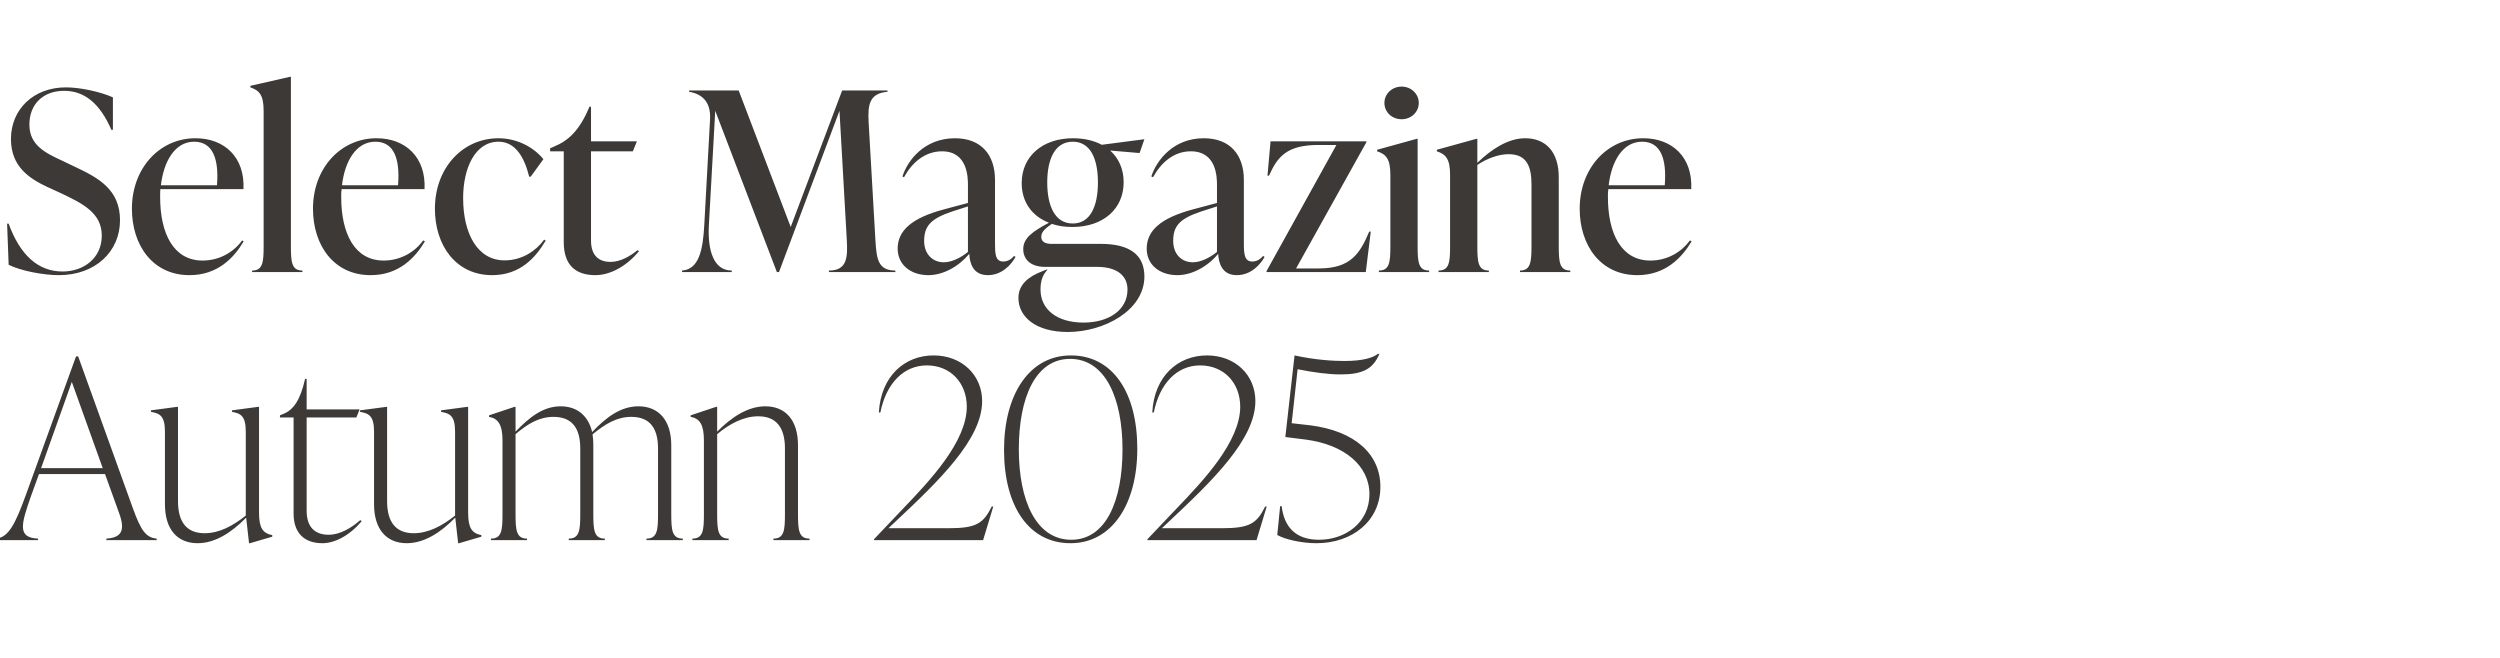
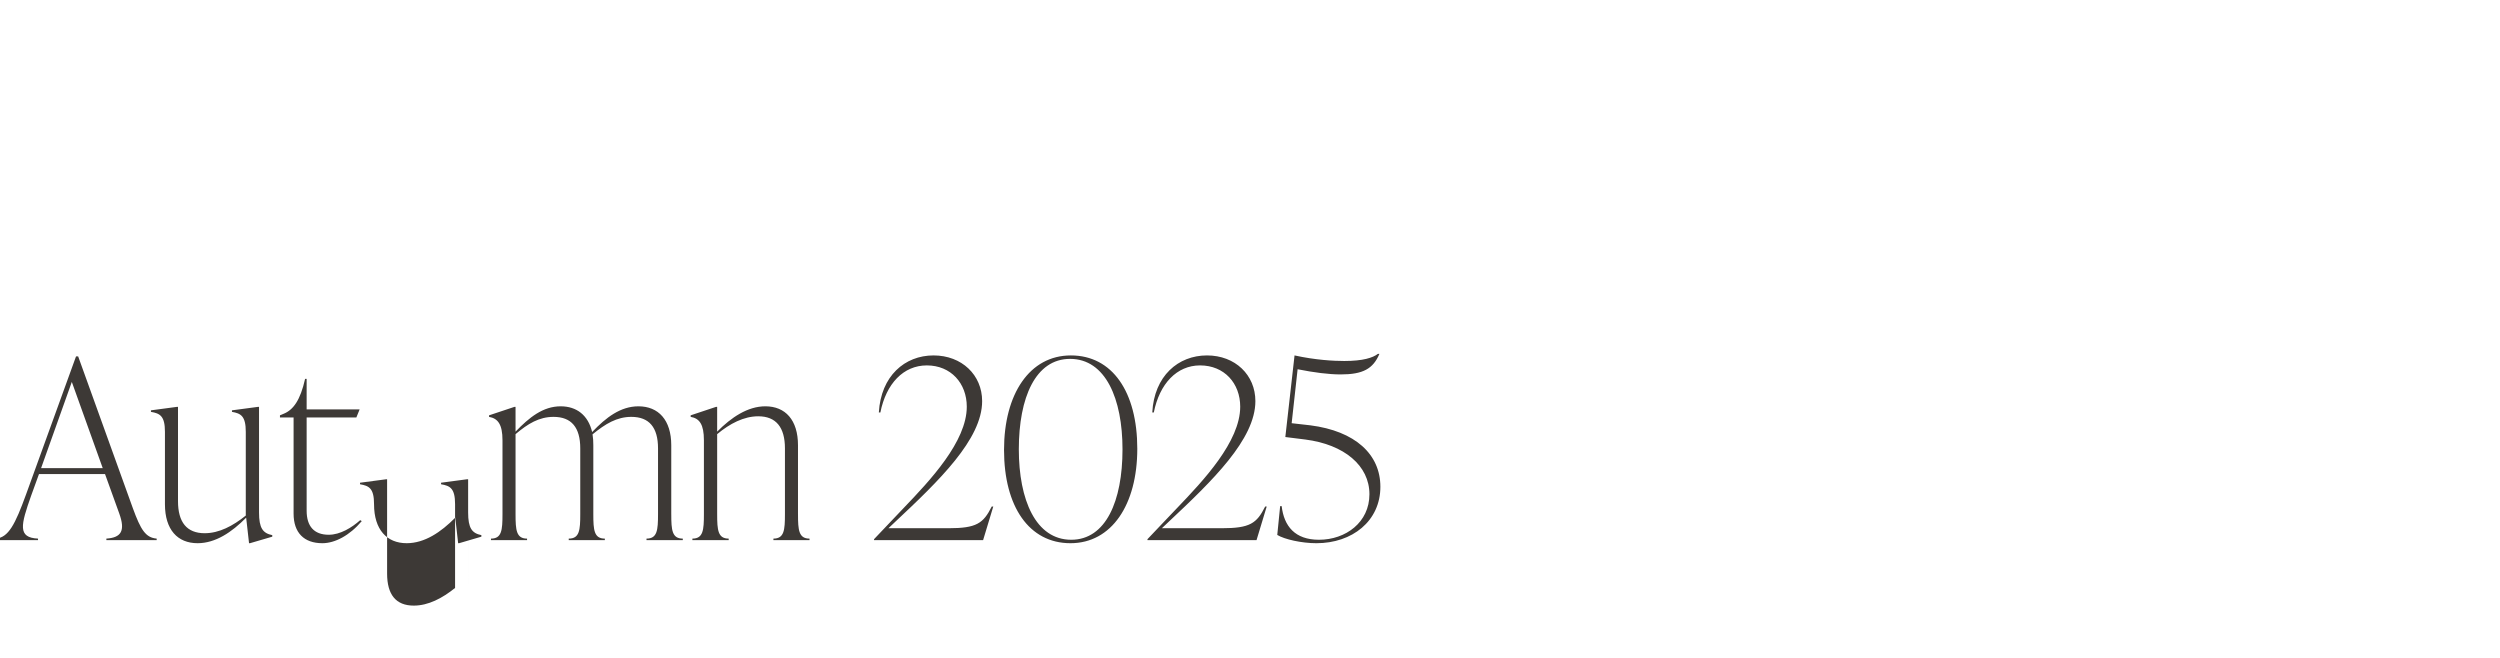
<svg xmlns="http://www.w3.org/2000/svg" version="1.1" width="1302px" height="342.6px" viewBox="0 -43 1302 342.6" style="top:-43px">
  <desc>Select Magazine Autumn 2025</desc>
  <defs />
  <g id="Polygon113963">
-     <path d="m69.2 221.7c4.1 11.2 6.6 15.3 12.4 15.8c.03.04 0 .8 0 .8H55.4s.02-.76 0-.8c7.7-.5 10-4 6.7-13.1l-7.4-20.5H20.3s-4.06 11.28-4.1 11.3c-5.4 15.3-7.1 21.8 3.6 22.3v.8h-22s.02-.76 0-.8c6.6-.5 10.1-7.4 15.8-23.1c.05 0 26-71.8 26-71.8h1.1s28.51 79.08 28.5 79.1zm-47.8-20.9h32.1l-16.1-44.9l-16 44.9zm113.5 23c0 8.3 2 10.9 6.9 11.9c.02.02 0 .8 0 .8l-11.6 3.4h-.5s-1.53-13.28-1.5-13.3c-7.5 7.6-16 13.3-25.3 13.3c-10.4 0-17-7-17-20.3v-37.7c0-8.3-2.6-9.6-7.3-10.4c.02 0 0-.8 0-.8l13.5-1.8h.6s-.02 49.14 0 49.1c0 11 4.6 16.7 13.9 16.7c7.5 0 14.7-3.8 21.4-9.2v-43.6c0-8.3-2.6-9.6-7.2-10.4v-.8l13.5-1.8h.6s-.04 54.86 0 54.9zm53.5 4.6c-6.3 7.5-14 11.5-20.5 11.5c-9.6 0-15-5.5-15-15.4c-.02.04 0-50.1 0-50.1h-7.1v-1.1s1.89-.76 1.9-.8c5-2 8.7-7 11.2-18.2c-.01.04.8 0 .8 0v15.9h27.6l-1.7 4.2h-25.9V223c0 8 3.8 12.5 11.5 12.5c6 0 12-3.7 16.4-7.6l.8.5zm55.4-4.6c0 8.3 2 10.9 6.9 11.9c.05.02 0 .8 0 .8l-11.6 3.4h-.5l-1.5-13.3c-7.5 7.6-16 13.3-25.3 13.3c-10.3 0-17-7-17-20.3v-37.7c0-8.3-2.6-9.6-7.3-10.4c.05 0 0-.8 0-.8l13.6-1.8h.5s.01 49.14 0 49.1c0 11 4.6 16.7 13.9 16.7c7.5 0 14.8-3.8 21.5-9.2v-43.6c0-8.3-2.6-9.6-7.3-10.4c.03 0 0-.8 0-.8l13.5-1.8h.6s-.01 54.86 0 54.9zm105.8 1c0 8.3.4 12.7 6 12.7c-.02.04 0 .8 0 .8h-18.9s.04-.76 0-.8c5.6 0 6-4.4 6-12.7v-34.3c0-10.9-4.6-16.4-13.9-16.4c-7.5 0-13.5 3.6-20.2 9.1c.3 1.8.4 3.6.4 5.7v35.9c0 8.3.4 12.7 6 12.7c.04.04 0 .8 0 .8h-18.8v-.8c5.6 0 6-4.4 6-12.7v-34.3c0-10.9-4.6-16.4-13.9-16.4c-7.5 0-13.3 3.5-19.8 9v41.7c0 8.3.4 12.7 6 12.7v.8h-18.8s-.04-.76 0-.8c5.6 0 6-4.4 6-12.7v-38.5c0-8.3-2.4-11.4-7-12.2v-.8l13.2-4.4h.6v12.9c7.1-7.4 14.3-13.2 23.5-13.2c8.3 0 14.3 4.6 16.4 13.4c7.2-7.6 14.8-13.4 24.1-13.4c10.4 0 17.1 7.1 17.1 20.3v35.9zm66 0c0 8.3.4 12.7 6 12.7c.05.04 0 .8 0 .8h-18.8v-.8c5.6 0 6-4.4 6-12.7v-34.3c0-10.9-4.6-16.7-13.9-16.7c-7.5 0-14.8 3.8-21.4 9.3v41.7c0 8.3.4 12.7 6 12.7c-.03.04 0 .8 0 .8h-18.9s.03-.76 0-.8c5.6 0 6-4.4 6-12.7v-38.5c0-8.3-2.3-11.4-6.9-12.2c-.03 0 0-.8 0-.8l13.2-4.4h.6s-.04 12.87 0 12.9c7.3-7.4 15.9-13.2 25.1-13.2c10.4 0 17 7.1 17 20.3v35.9zm101.7-4l-5.3 17.5h-56.8v-.5l15.4-16.2c13.7-14.3 32.9-34.6 32.9-52.8c0-12.2-8.3-21.5-20.8-21.5c-12.2 0-21.2 9.5-24.2 24.5h-.8c1.1-19 13.5-29.7 28.5-29.7c14.7 0 25.3 10.2 25.3 23.8c0 19.9-22.6 41.6-45.1 62.7l-3.7 3.5s31.15-.02 31.2 0c14.7 0 18.2-2.5 22.6-11.3c.01-.03.8 0 .8 0zm5.6-29.5c0-29.2 13.4-49.2 34.8-49.2c21.6 0 34.6 19 34.6 48.6c0 29.2-13.4 49.2-34.8 49.2c-21.5 0-34.6-19-34.6-48.6zm61.7-.3c0-26.3-8.8-47.1-27.3-47.1c-18 0-26.7 20.1-26.7 47.1c0 26.3 8.8 47.1 27.3 47.1c18 0 26.7-20.1 26.7-47.1zm75.1 29.8l-5.3 17.5h-56.8v-.5s15.42-16.25 15.4-16.2c13.7-14.3 32.9-34.6 32.9-52.8c0-12.2-8.3-21.5-20.9-21.5c-12.1 0-21.1 9.5-24.1 24.5h-.8c1-19 13.5-29.7 28.5-29.7c14.7 0 25.2 10.2 25.2 23.8c0 19.9-22.5 41.6-45 62.7c-.01-.03-3.7 3.5-3.7 3.5c0 0 31.12-.02 31.1 0c14.8 0 18.3-2.5 22.7-11.3c-.02-.03.8 0 .8 0zm22.7-42.3c23.4 3 36.5 15.1 36.5 32c0 17.9-14.7 29.4-33.3 29.4c-7.7 0-16.6-2-20.4-4.3c-.04-.01 1.5-15 1.5-15c0 0 .78.04.8 0c1.2 10.4 6.9 17.5 19.4 17.5c14 0 26.3-9.1 26.3-23.7c0-14.9-13.1-25.9-33.4-28.5c-.04.03-10.4-1.3-10.4-1.3c0 0 4.77-42.48 4.8-42.5c10.9 2.4 20.4 2.9 25.9 2.9c9.8 0 14.9-1.7 17.5-3.7h.8c-3.3 7.8-8.6 10.7-20.2 10.7c-6.2 0-13.9-1-22.4-2.7l-3.1 28.1s9.66 1.12 9.7 1.1z" stroke="none" fill="#3d3936" />
+     <path d="m69.2 221.7c4.1 11.2 6.6 15.3 12.4 15.8c.03.04 0 .8 0 .8H55.4s.02-.76 0-.8c7.7-.5 10-4 6.7-13.1l-7.4-20.5H20.3s-4.06 11.28-4.1 11.3c-5.4 15.3-7.1 21.8 3.6 22.3v.8h-22s.02-.76 0-.8c6.6-.5 10.1-7.4 15.8-23.1c.05 0 26-71.8 26-71.8h1.1s28.51 79.08 28.5 79.1zm-47.8-20.9h32.1l-16.1-44.9l-16 44.9zm113.5 23c0 8.3 2 10.9 6.9 11.9c.02.02 0 .8 0 .8l-11.6 3.4h-.5s-1.53-13.28-1.5-13.3c-7.5 7.6-16 13.3-25.3 13.3c-10.4 0-17-7-17-20.3v-37.7c0-8.3-2.6-9.6-7.3-10.4c.02 0 0-.8 0-.8l13.5-1.8h.6s-.02 49.14 0 49.1c0 11 4.6 16.7 13.9 16.7c7.5 0 14.7-3.8 21.4-9.2v-43.6c0-8.3-2.6-9.6-7.2-10.4v-.8l13.5-1.8h.6s-.04 54.86 0 54.9zm53.5 4.6c-6.3 7.5-14 11.5-20.5 11.5c-9.6 0-15-5.5-15-15.4c-.02.04 0-50.1 0-50.1h-7.1v-1.1s1.89-.76 1.9-.8c5-2 8.7-7 11.2-18.2c-.01.04.8 0 .8 0v15.9h27.6l-1.7 4.2h-25.9V223c0 8 3.8 12.5 11.5 12.5c6 0 12-3.7 16.4-7.6l.8.5zm55.4-4.6c0 8.3 2 10.9 6.9 11.9c.05.02 0 .8 0 .8l-11.6 3.4h-.5l-1.5-13.3c-7.5 7.6-16 13.3-25.3 13.3c-10.3 0-17-7-17-20.3c0-8.3-2.6-9.6-7.3-10.4c.05 0 0-.8 0-.8l13.6-1.8h.5s.01 49.14 0 49.1c0 11 4.6 16.7 13.9 16.7c7.5 0 14.8-3.8 21.5-9.2v-43.6c0-8.3-2.6-9.6-7.3-10.4c.03 0 0-.8 0-.8l13.5-1.8h.6s-.01 54.86 0 54.9zm105.8 1c0 8.3.4 12.7 6 12.7c-.02.04 0 .8 0 .8h-18.9s.04-.76 0-.8c5.6 0 6-4.4 6-12.7v-34.3c0-10.9-4.6-16.4-13.9-16.4c-7.5 0-13.5 3.6-20.2 9.1c.3 1.8.4 3.6.4 5.7v35.9c0 8.3.4 12.7 6 12.7c.04.04 0 .8 0 .8h-18.8v-.8c5.6 0 6-4.4 6-12.7v-34.3c0-10.9-4.6-16.4-13.9-16.4c-7.5 0-13.3 3.5-19.8 9v41.7c0 8.3.4 12.7 6 12.7v.8h-18.8s-.04-.76 0-.8c5.6 0 6-4.4 6-12.7v-38.5c0-8.3-2.4-11.4-7-12.2v-.8l13.2-4.4h.6v12.9c7.1-7.4 14.3-13.2 23.5-13.2c8.3 0 14.3 4.6 16.4 13.4c7.2-7.6 14.8-13.4 24.1-13.4c10.4 0 17.1 7.1 17.1 20.3v35.9zm66 0c0 8.3.4 12.7 6 12.7c.05.04 0 .8 0 .8h-18.8v-.8c5.6 0 6-4.4 6-12.7v-34.3c0-10.9-4.6-16.7-13.9-16.7c-7.5 0-14.8 3.8-21.4 9.3v41.7c0 8.3.4 12.7 6 12.7c-.03.04 0 .8 0 .8h-18.9s.03-.76 0-.8c5.6 0 6-4.4 6-12.7v-38.5c0-8.3-2.3-11.4-6.9-12.2c-.03 0 0-.8 0-.8l13.2-4.4h.6s-.04 12.87 0 12.9c7.3-7.4 15.9-13.2 25.1-13.2c10.4 0 17 7.1 17 20.3v35.9zm101.7-4l-5.3 17.5h-56.8v-.5l15.4-16.2c13.7-14.3 32.9-34.6 32.9-52.8c0-12.2-8.3-21.5-20.8-21.5c-12.2 0-21.2 9.5-24.2 24.5h-.8c1.1-19 13.5-29.7 28.5-29.7c14.7 0 25.3 10.2 25.3 23.8c0 19.9-22.6 41.6-45.1 62.7l-3.7 3.5s31.15-.02 31.2 0c14.7 0 18.2-2.5 22.6-11.3c.01-.03.8 0 .8 0zm5.6-29.5c0-29.2 13.4-49.2 34.8-49.2c21.6 0 34.6 19 34.6 48.6c0 29.2-13.4 49.2-34.8 49.2c-21.5 0-34.6-19-34.6-48.6zm61.7-.3c0-26.3-8.8-47.1-27.3-47.1c-18 0-26.7 20.1-26.7 47.1c0 26.3 8.8 47.1 27.3 47.1c18 0 26.7-20.1 26.7-47.1zm75.1 29.8l-5.3 17.5h-56.8v-.5s15.42-16.25 15.4-16.2c13.7-14.3 32.9-34.6 32.9-52.8c0-12.2-8.3-21.5-20.9-21.5c-12.1 0-21.1 9.5-24.1 24.5h-.8c1-19 13.5-29.7 28.5-29.7c14.7 0 25.2 10.2 25.2 23.8c0 19.9-22.5 41.6-45 62.7c-.01-.03-3.7 3.5-3.7 3.5c0 0 31.12-.02 31.1 0c14.8 0 18.3-2.5 22.7-11.3c-.02-.03.8 0 .8 0zm22.7-42.3c23.4 3 36.5 15.1 36.5 32c0 17.9-14.7 29.4-33.3 29.4c-7.7 0-16.6-2-20.4-4.3c-.04-.01 1.5-15 1.5-15c0 0 .78.04.8 0c1.2 10.4 6.9 17.5 19.4 17.5c14 0 26.3-9.1 26.3-23.7c0-14.9-13.1-25.9-33.4-28.5c-.04.03-10.4-1.3-10.4-1.3c0 0 4.77-42.48 4.8-42.5c10.9 2.4 20.4 2.9 25.9 2.9c9.8 0 14.9-1.7 17.5-3.7h.8c-3.3 7.8-8.6 10.7-20.2 10.7c-6.2 0-13.9-1-22.4-2.7l-3.1 28.1s9.66 1.12 9.7 1.1z" stroke="none" fill="#3d3936" />
  </g>
  <g id="Polygon113962">
-     <path d="m4.5 94.9l-.8-21.4h.8c6 16.4 15.4 24.9 28.1 24.9c10.8 0 20.4-6.8 20.4-18.7c0-11.8-9.9-16.7-21.3-22.1l-7-3.2c-9.1-4.3-19-10.4-19-25c0-15.5 11.8-26.9 28.6-26.9c7.5 0 18 2.3 24.5 5.2c.03.01 0 16.9 0 16.9h-.8c-6.1-14-14.2-20.3-24.6-20.3c-11 0-18.1 7-18.1 17.6c0 10.9 8.7 14.9 17.1 18.8l6.9 3.3c11.9 5.6 23.2 11.7 23.2 27.7c0 16.3-12.8 28.6-31.9 28.6c-7.9 0-19.7-2.2-26.1-5.4zm122.4-12.2c-5 8.5-13.5 17.6-28.2 17.6c-19.1 0-30-15.5-30-34.6c0-21.1 14.4-36.7 33.1-36.7c15.2 0 25.8 10 25 26.5H83.5c-.1 1.3-.1 2.8-.1 4.1c0 19.1 7 33.1 22.1 33.1c8.9 0 16.3-4.5 20.6-10.5l.8.5zM83.8 53.5H113c1.1-13.8-2.2-22.7-11.9-22.7c-10.2 0-15.9 10.6-17.3 22.7zm47.5 45.2v-.8c5.6 0 6-4.4 6-12.7V14.7c0-8.3-2.3-10.6-6.9-12.2c-.04.01 0-.8 0-.8L151-3h.5v88.2c0 8.3.4 12.7 6 12.7c.02.03 0 .8 0 .8h-26.2zm90-16c-5.1 8.5-13.5 17.6-28.3 17.6c-19.1 0-30-15.5-30-34.6c0-21.1 14.4-36.7 33.1-36.7c15.2 0 25.8 10 25 26.5h-43.2c-.2 1.3-.2 2.8-.2 4.1c0 19.1 7 33.1 22.1 33.1c8.9 0 16.3-4.5 20.6-10.5l.9.5zm-43.2-29.2h29.2c1.1-13.8-2.1-22.7-11.8-22.7c-10.3 0-16 10.6-17.4 22.7zm48.4 12.2c0-21.2 14.4-36.7 33.1-36.7c9.7 0 18.4 4.7 23.4 10.9l-6.6 9.1s-.81.05-.8 0c-2.5-10-7.1-18.2-16-18.2c-12.1 0-18.4 13.7-18.4 29.3c0 18.5 7.4 32.5 21.6 32.5c9.2 0 16.5-5.1 20.6-10.8l.8.5c-5.1 8.6-13.1 18-27.9 18c-18.9 0-29.8-15.5-29.8-34.6zm106.3 22.1c-6.4 7.8-15 12.5-22.7 12.5c-10.5 0-16.5-5.4-16.5-17.2c.01.01 0-47.3 0-47.3h-7.1v-1.6s1.92-.75 1.9-.8c7.9-3.2 13.5-8.7 18.6-20.8c-.01.05.8 0 .8 0v18h23.9l-2.1 5.2h-21.8v46.5c0 7.3 3.6 11.1 10.2 11.1c5 0 10.1-2.9 14-6.1l.8.5zm123.1-6c.6 9.6 1.1 16.1 10.4 16.1c-.02.03 0 .8 0 .8h-34.6s.05-.77 0-.8c9.3 0 9.9-6.5 9.3-16.1c.03.01-3.8-67.1-3.8-67.1l-31.5 84h-1.1l-32.1-84s-3.27 59.31-3.3 59.3c-.8 13.7 2.6 23.9 11.9 23.9v.8h-25.9s-.03-.77 0-.8c8.7-.6 10.9-10.4 11.6-23.9l3-54.9c.5-9.3-4.4-13.2-10.9-14.3c-.04.05 0-.7 0-.7h25.8l27.1 71.1l26.8-71.1h23.6v.7c-9.3.8-10.4 6.5-9.8 16.2l3.5 60.8zm73 9c-2.2 4-7.1 9.5-14.4 9.5c-7.8 0-9.5-6.3-9.7-11.1c-5.4 6.5-13.5 11.1-21.3 11.1c-9.4 0-16-5.6-16-13.8c0-9.5 7.5-16 23.9-20.4c0-.02 12.7-3.4 12.7-3.4v-9.2c0-3.8 0-17.7-13.5-17.7c-9 0-15.7 6-19.8 13.5l-.8-.4c2.7-8.6 11.6-19.9 27.3-19.9c13.8 0 20.9 8.7 20.9 21.7v32.9c0 5.4.1 9.6 4.3 9.6c2.9 0 4.8-1.9 5.6-2.9l.8.5zm-24.8-2.6V64.5s-8.06 2.62-8.1 2.6c-11.4 3.8-14.7 7.7-14.7 15.4c0 6.8 4.4 11.1 10.2 11.1c4.5 0 9.3-2.7 12.6-5.4zm69.1-4.2c15 0 22.8 5.6 22.8 17c0 17.7-21.1 28.9-39.9 28.9c-16.7 0-25.7-7.9-25.7-17.7c0-7 5.2-11.2 12.6-14c-.01-.01 2-.8 2-.8h.6c-2.9 3-3.7 6.4-3.7 10.4c0 10.3 8.5 17.2 22.4 17.2c13.1 0 22.9-6.5 22.9-17.2c0-7.3-5.6-11.8-15.7-11.8h-27.1c-8 0-11.5-4.2-11.5-9.3c0-5.7 4.9-9.2 13.4-13.7c-8.8-3.4-14.2-10.7-14.2-20.7c0-14 11-23.3 26.7-23.3c5.8 0 10.9 1.2 15 3.4c.04.01 22.2-2.9 22.2-2.9l-2.5 7.2l-15.3-1.3c4.4 4 7 9.6 7 16.5c0 14-10.8 23.3-26.6 23.3c-4 0-7.6-.5-10.8-1.6c-4.3 2.9-5.5 4.6-5.5 6.8c0 2.1 1.5 3.6 5.3 3.6h25.6zm-27.8-32c0 12.1 3.9 21.4 13.3 21.4c9.3 0 13.1-9.3 13.1-21.4c0-12.1-3.8-21.2-13.1-21.2c-9.3 0-13.3 9.1-13.3 21.2zm113.2 38.8c-2.2 4-7.1 9.5-14.5 9.5c-7.7 0-9.4-6.3-9.7-11.1c-5.3 6.5-13.5 11.1-21.2 11.1c-9.5 0-16-5.6-16-13.8c0-9.5 7.5-16 23.9-20.4c-.03-.02 12.7-3.4 12.7-3.4c0 0-.04-9.23 0-9.2c0-3.8 0-17.7-13.6-17.7c-9 0-15.6 6-19.7 13.5l-.9-.4c2.8-8.6 11.6-19.9 27.3-19.9c13.8 0 20.9 8.7 20.9 21.7v32.9c0 5.4.2 9.6 4.4 9.6c2.9 0 4.8-1.9 5.6-2.9l.8.5zm-24.8-2.6c-.04-.02 0-23.7 0-23.7c0 0-8.09 2.62-8.1 2.6c-11.5 3.8-14.7 7.7-14.7 15.4c0 6.8 4.3 11.1 10.2 11.1c4.5 0 9.3-2.7 12.6-5.4zm80.1-10.6l-2.6 21.1h-51.7v-.5L696 32.5s-9.41.04-9.4 0c-16.4 0-21.3 6.1-25.7 16c.02.03-.8 0-.8 0l1.6-17.9h49.9v.5L675 96.8s11.86-.04 11.9 0c16.3 0 21.3-7.5 26.2-19.2c-.03.05.8 0 .8 0zm7.1-67c0-4.7 3.9-8.5 9-8.5c4.9 0 8.9 3.8 8.9 8.5c0 4.8-4 8.5-8.9 8.5c-5.1 0-9-3.7-9-8.5zm-2.9 88.1s.02-.77 0-.8c5.6 0 6-4.4 6-12.7V48c0-8.3-2.3-10.7-6.9-12.2c-.04-.01 0-.8 0-.8l20.6-5.7h.5s.02 55.89 0 55.9c0 8.3.4 12.7 6 12.7c.02.03 0 .8 0 .8h-26.2zm93.7-13.5c0 8.3.4 12.7 6 12.7c-.04.03 0 .8 0 .8h-26.2s-.05-.77 0-.8c5.5 0 6-4.4 6-12.7v-32c0-9.1-2.2-15.9-11.9-15.9c-5.1 0-11.1 2.1-16.3 5.6v42.3c0 8.3.4 12.7 6 12.7c.05.03 0 .8 0 .8h-26.2s.04-.77 0-.8c5.6 0 6-4.4 6-12.7V48c0-8.3-2.3-10.7-6.9-12.2c-.02-.01 0-.8 0-.8l20.6-5.7h.5s.04 12.47 0 12.5c7.1-6.9 15.9-12.8 24.9-12.8c10.9 0 17.5 7.3 17.5 20.3v35.9zm69.2-2.5c-5.1 8.5-13.6 17.6-28.3 17.6c-19.1 0-30-15.5-30-34.6c0-21.1 14.4-36.7 33.1-36.7c15.2 0 25.8 10 25 26.5h-43.2c-.2 1.3-.2 2.8-.2 4.1c0 19.1 7 33.1 22.1 33.1c8.9 0 16.3-4.5 20.6-10.5l.9.5zm-43.2-29.2H867c1.1-13.8-2.1-22.7-11.8-22.7c-10.3 0-16 10.6-17.4 22.7z" stroke="none" fill="#3d3936" />
-   </g>
+     </g>
</svg>